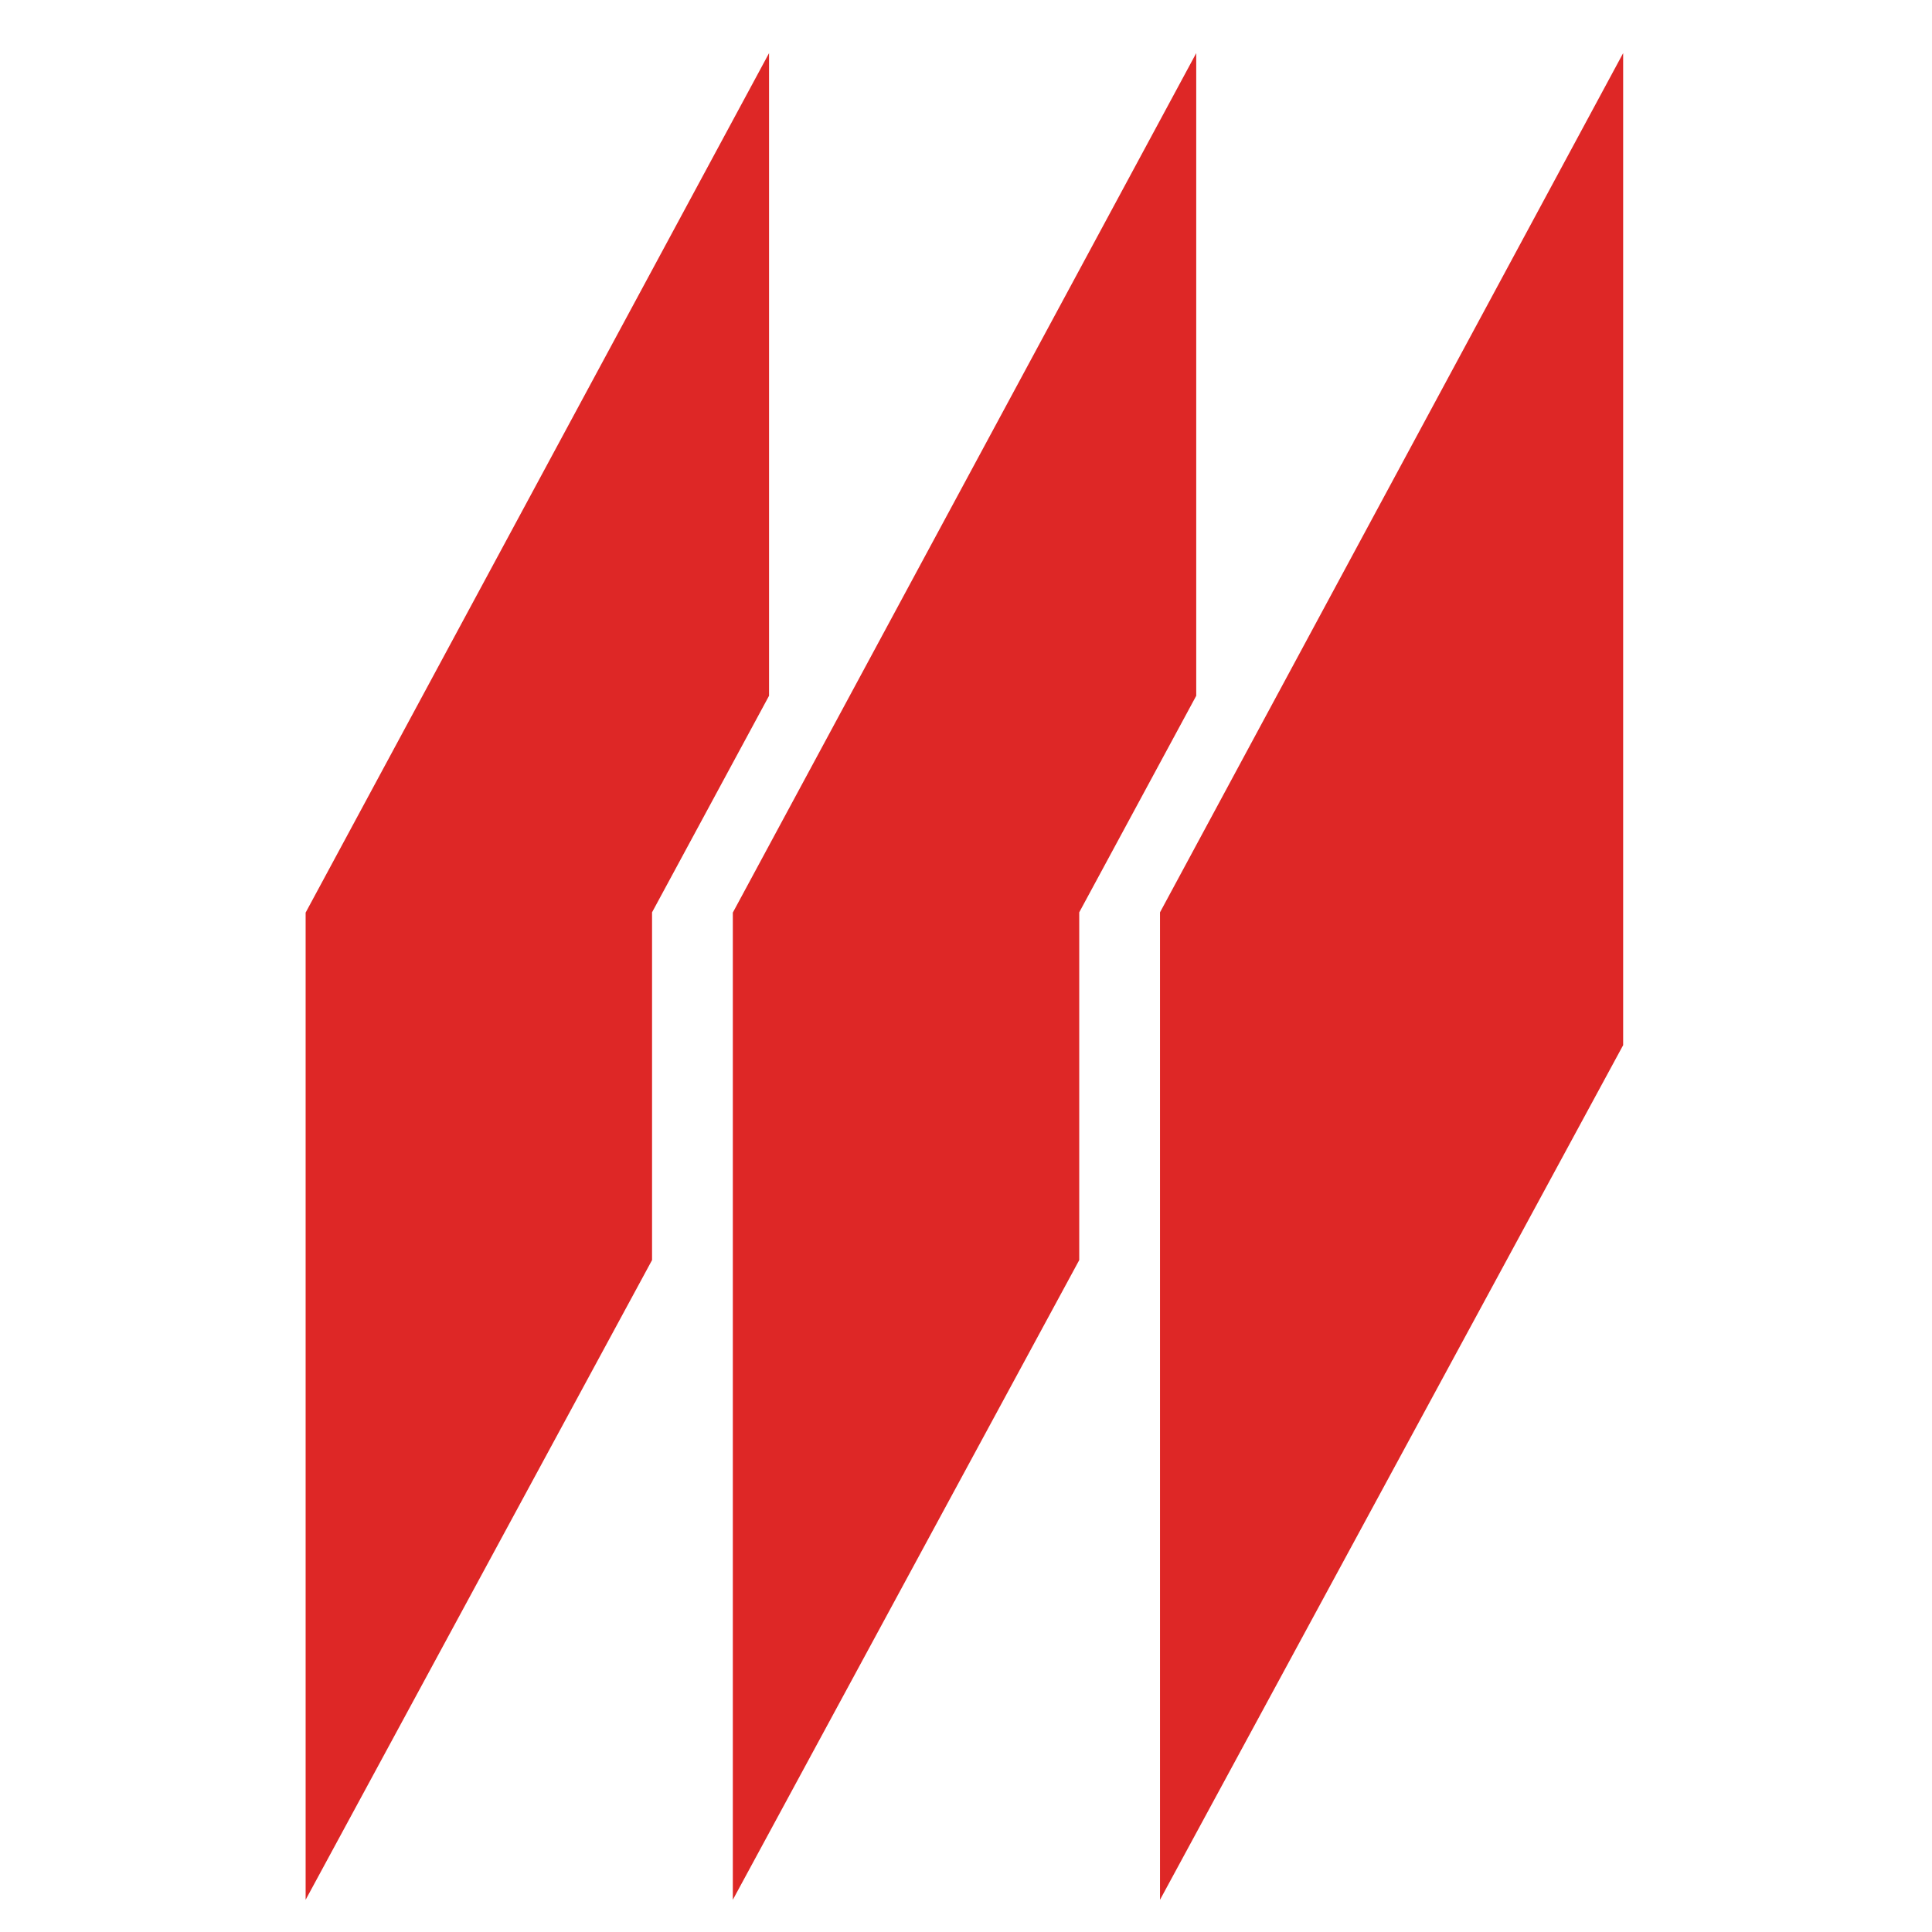
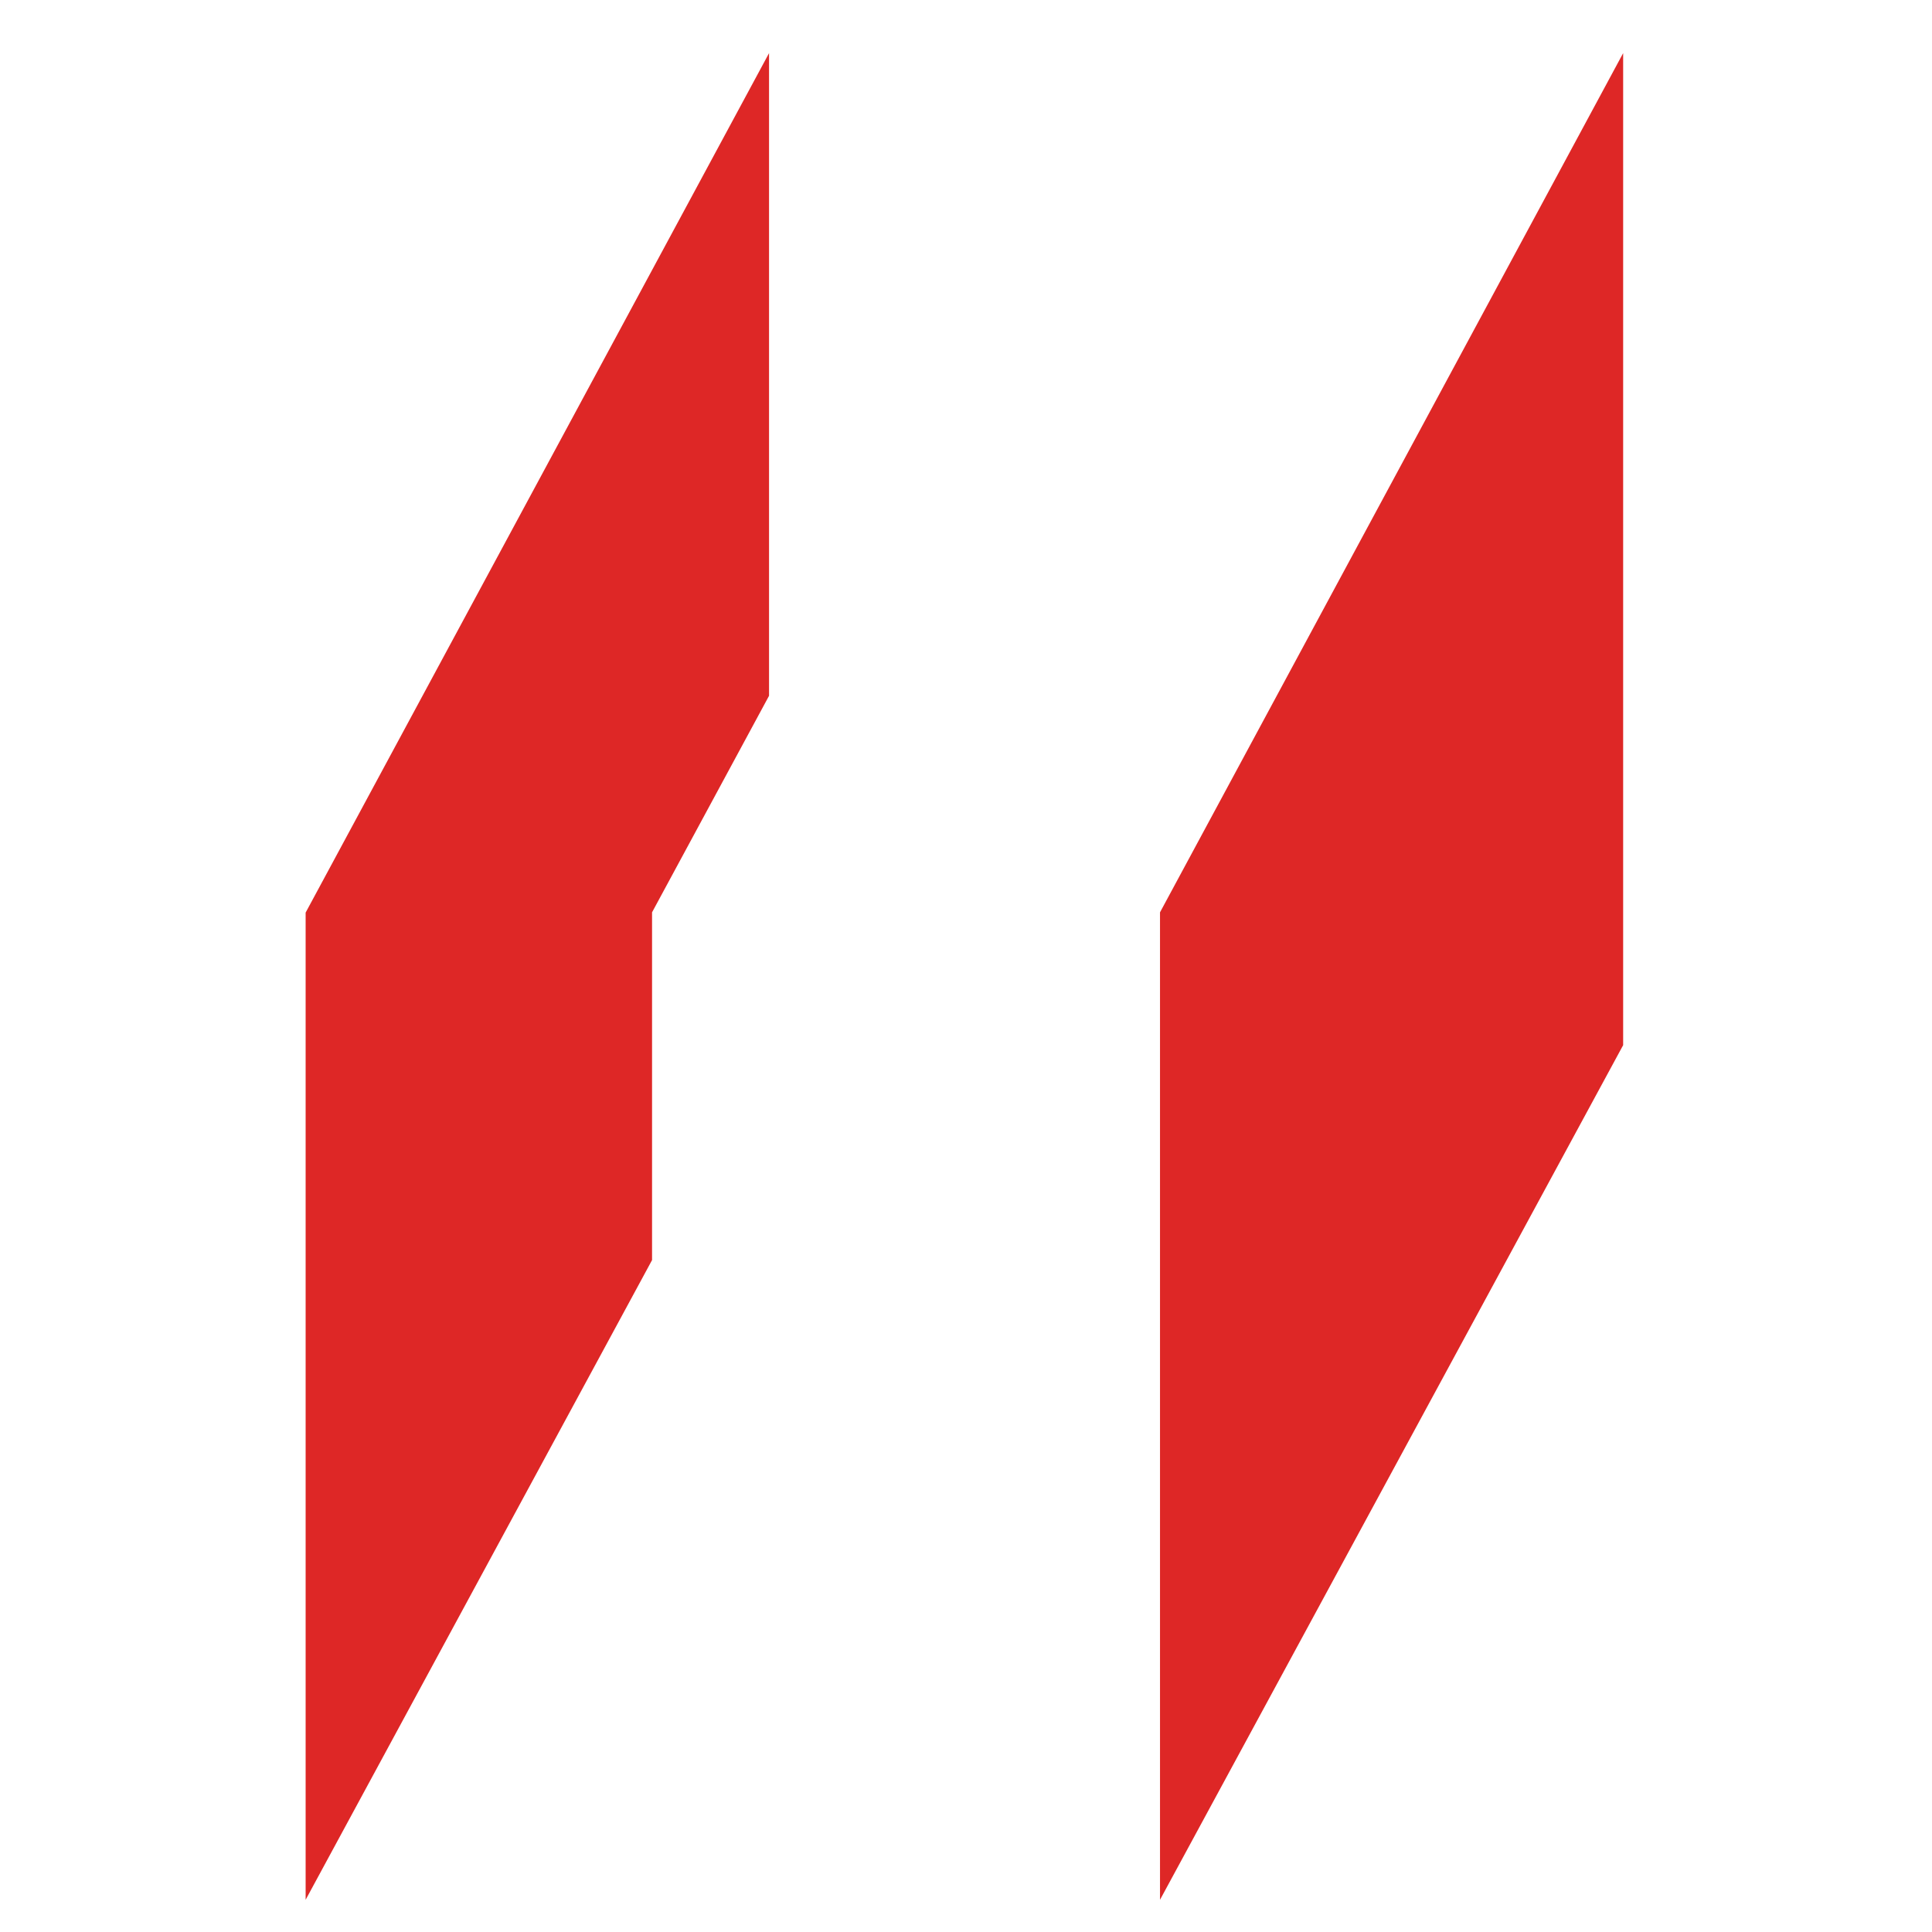
<svg xmlns="http://www.w3.org/2000/svg" version="1.2" baseProfile="tiny-ps" viewBox="0 0 72 72">
  <title>Industrial Electric Mfg.</title>
  <g>
    <polygon fill="#DE2726" points="60.49,38.95 60.49,1.98 43.23,34 43.23,70.8  " />
-     <polygon fill="#DE2726" points="40.22,34 40.22,46.96 27.31,70.8 27.31,34.01 44.58,1.98 44.58,25.93  " />
    <polygon fill="#DE2726" points="24.3,34 24.3,46.96 11.39,70.8 11.39,34.01 28.66,1.98 28.66,25.93  " />
  </g>
</svg>